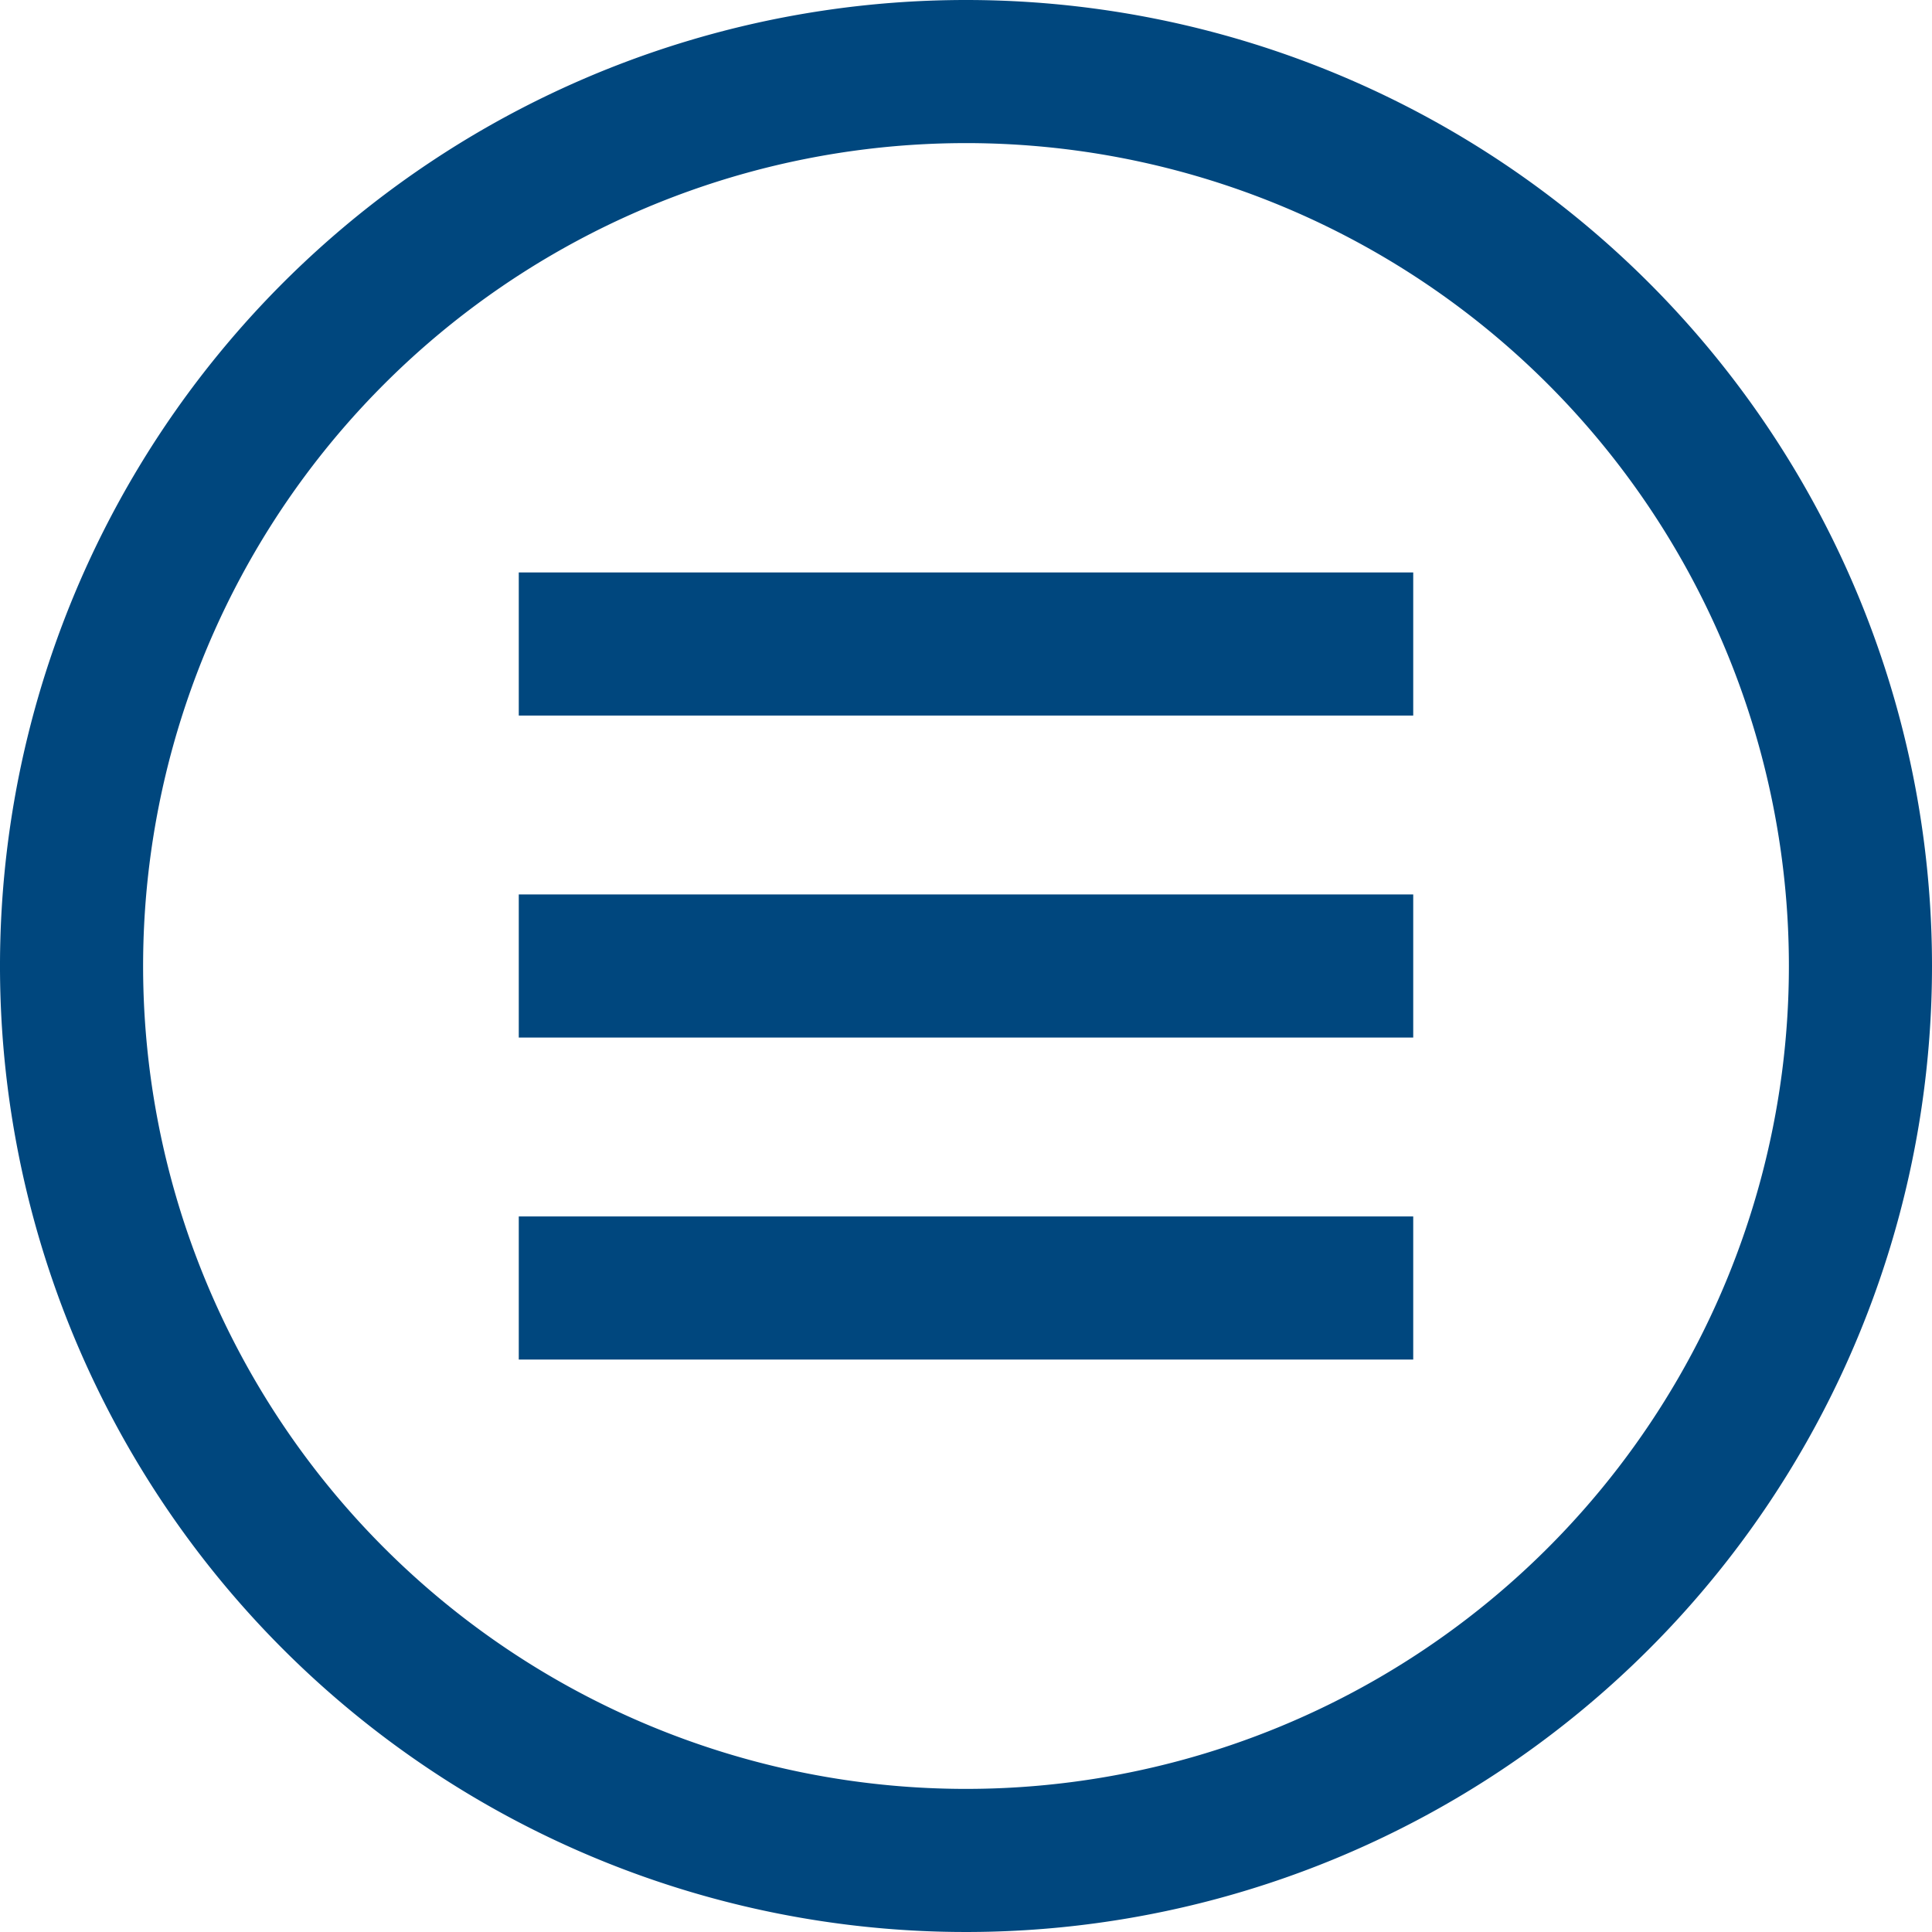
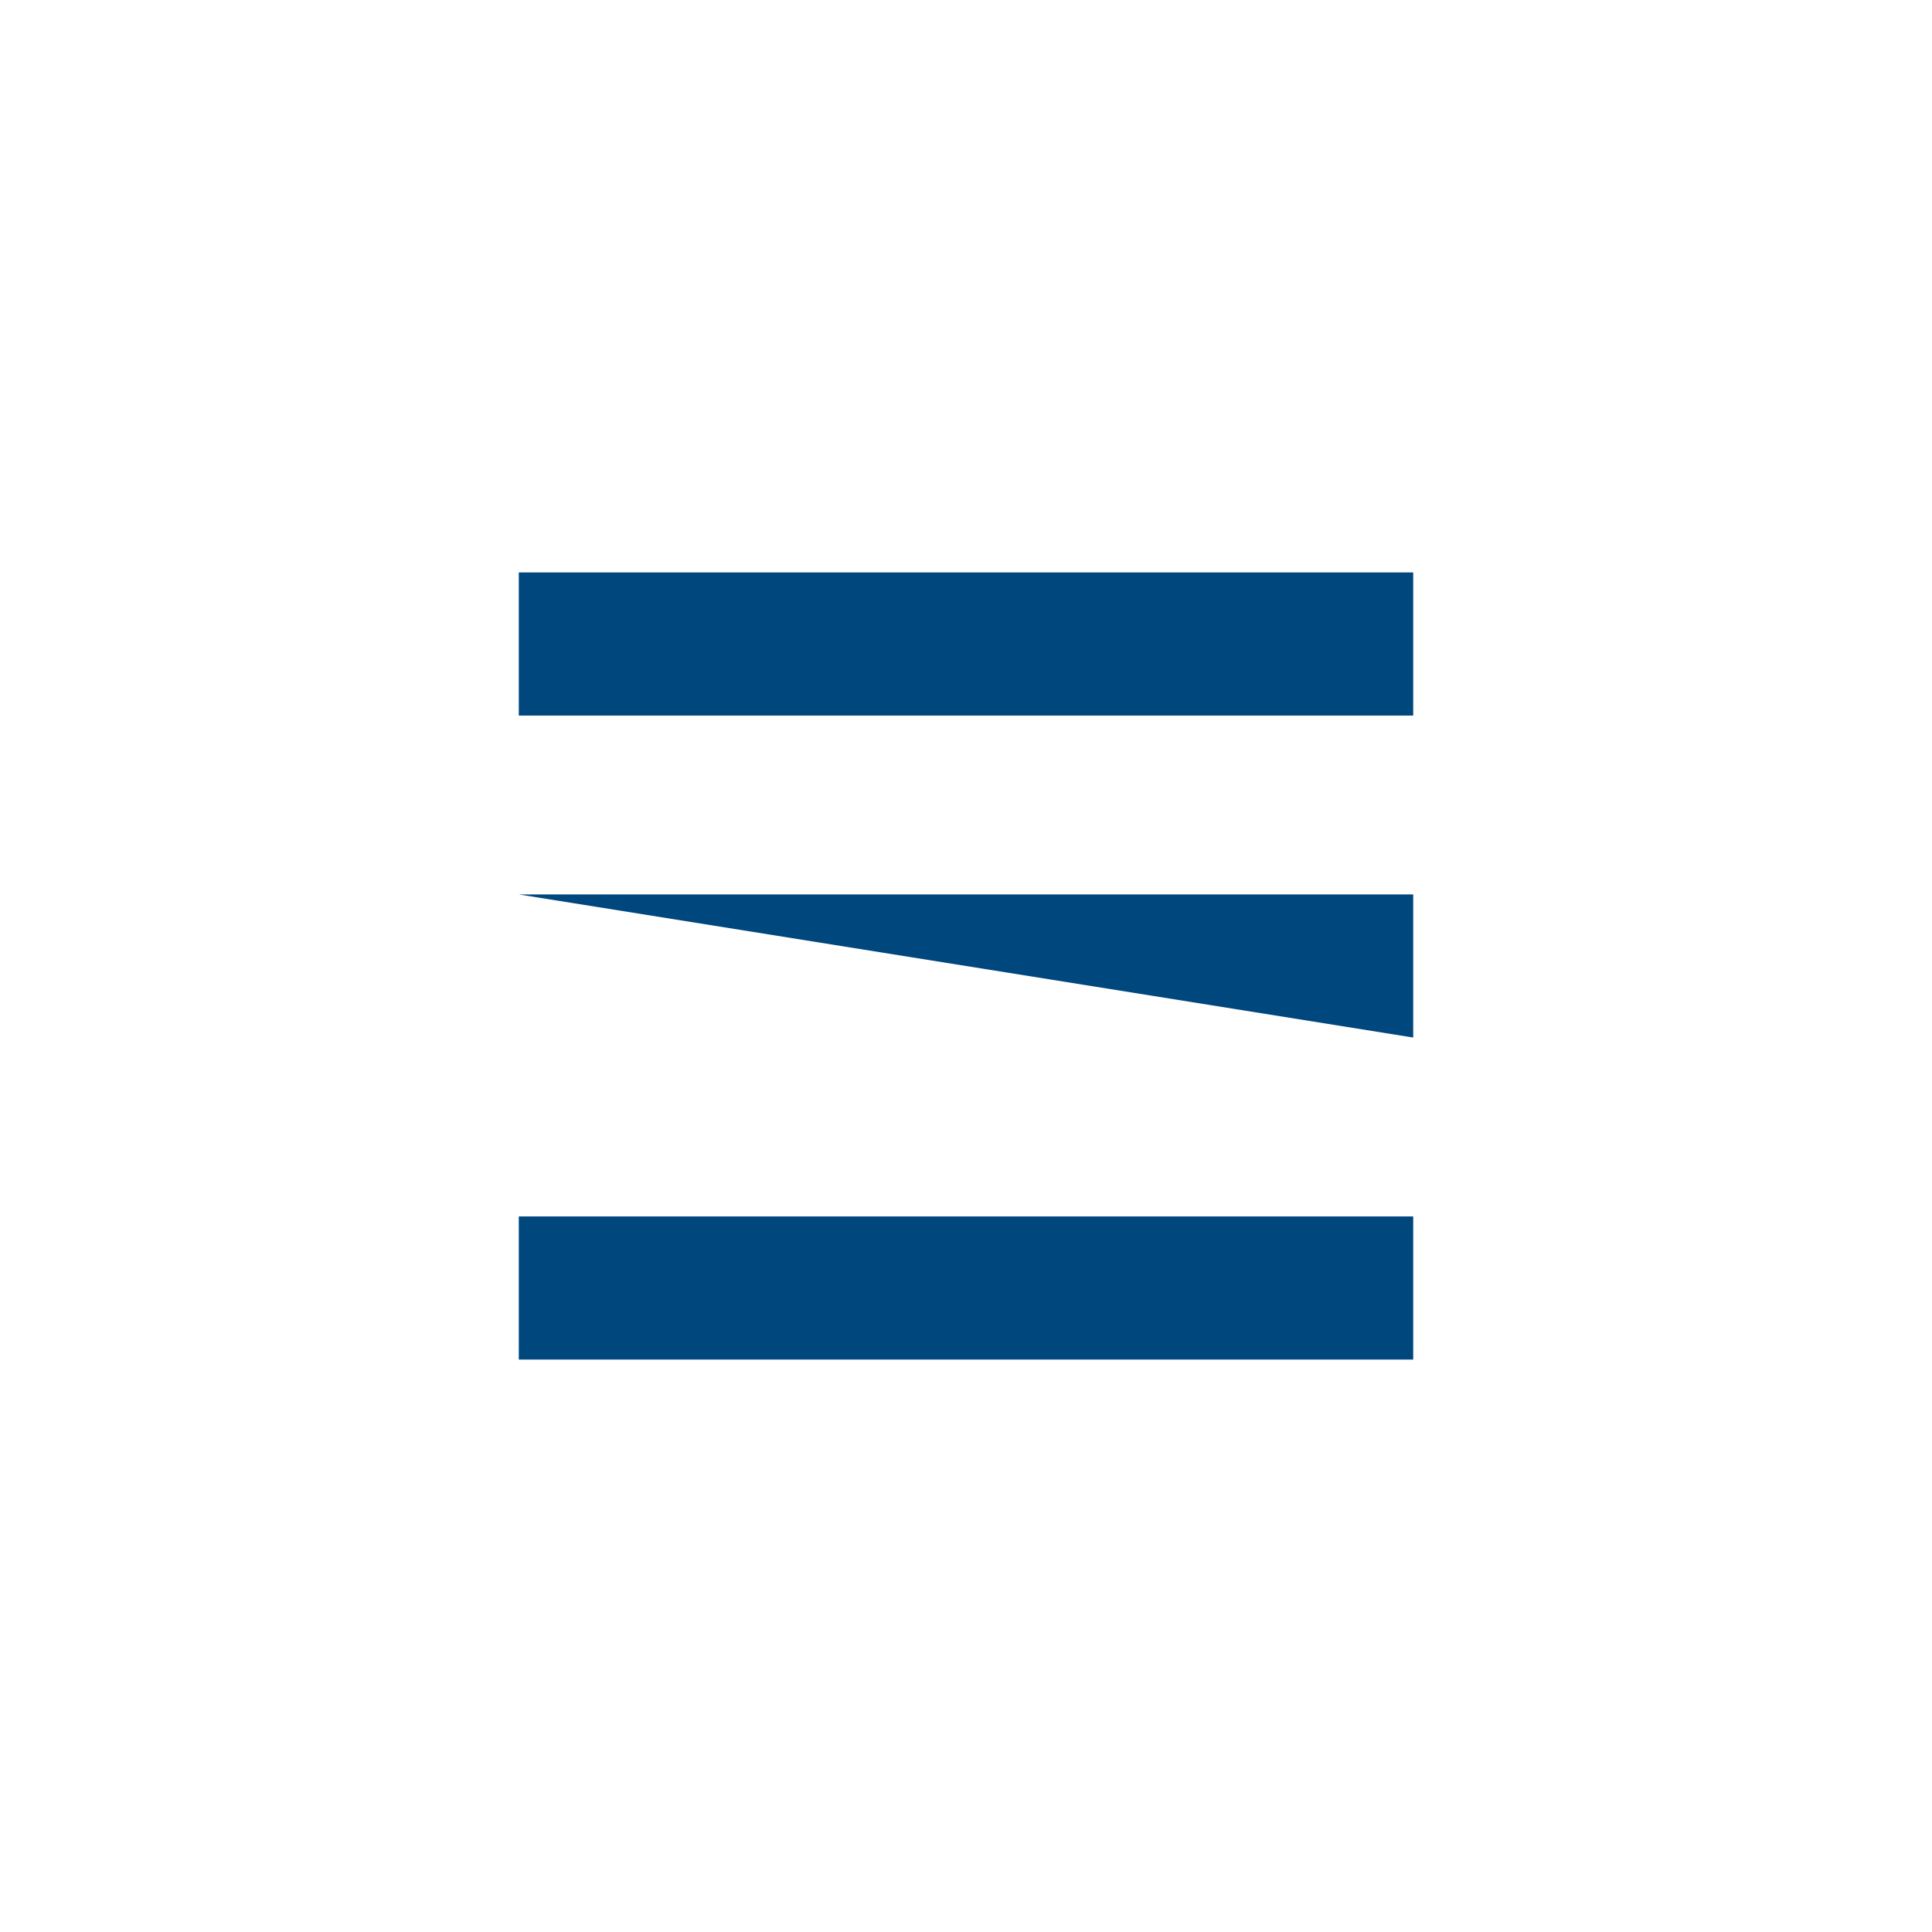
<svg xmlns="http://www.w3.org/2000/svg" viewBox="0 0 54 54">
  <defs>
    <style>.cls-1{fill:#00477e}</style>
  </defs>
  <g id="Слой_2" data-name="Слой 2">
    <g id="Слой_1-2" data-name="Слой 1">
-       <path class="cls-1" d="M27 0a27 27 0 1027 27A27 27 0 0027 0zm0 50a23 23 0 1123-23 23 23 0 01-23 23z" />
-       <path class="cls-1" d="M14.5 16h25v4h-25zM14.5 25h25v4h-25zM14.5 34h25v4h-25z" />
+       <path class="cls-1" d="M14.5 16h25v4h-25zM14.5 25h25v4zM14.5 34h25v4h-25z" />
    </g>
  </g>
</svg>